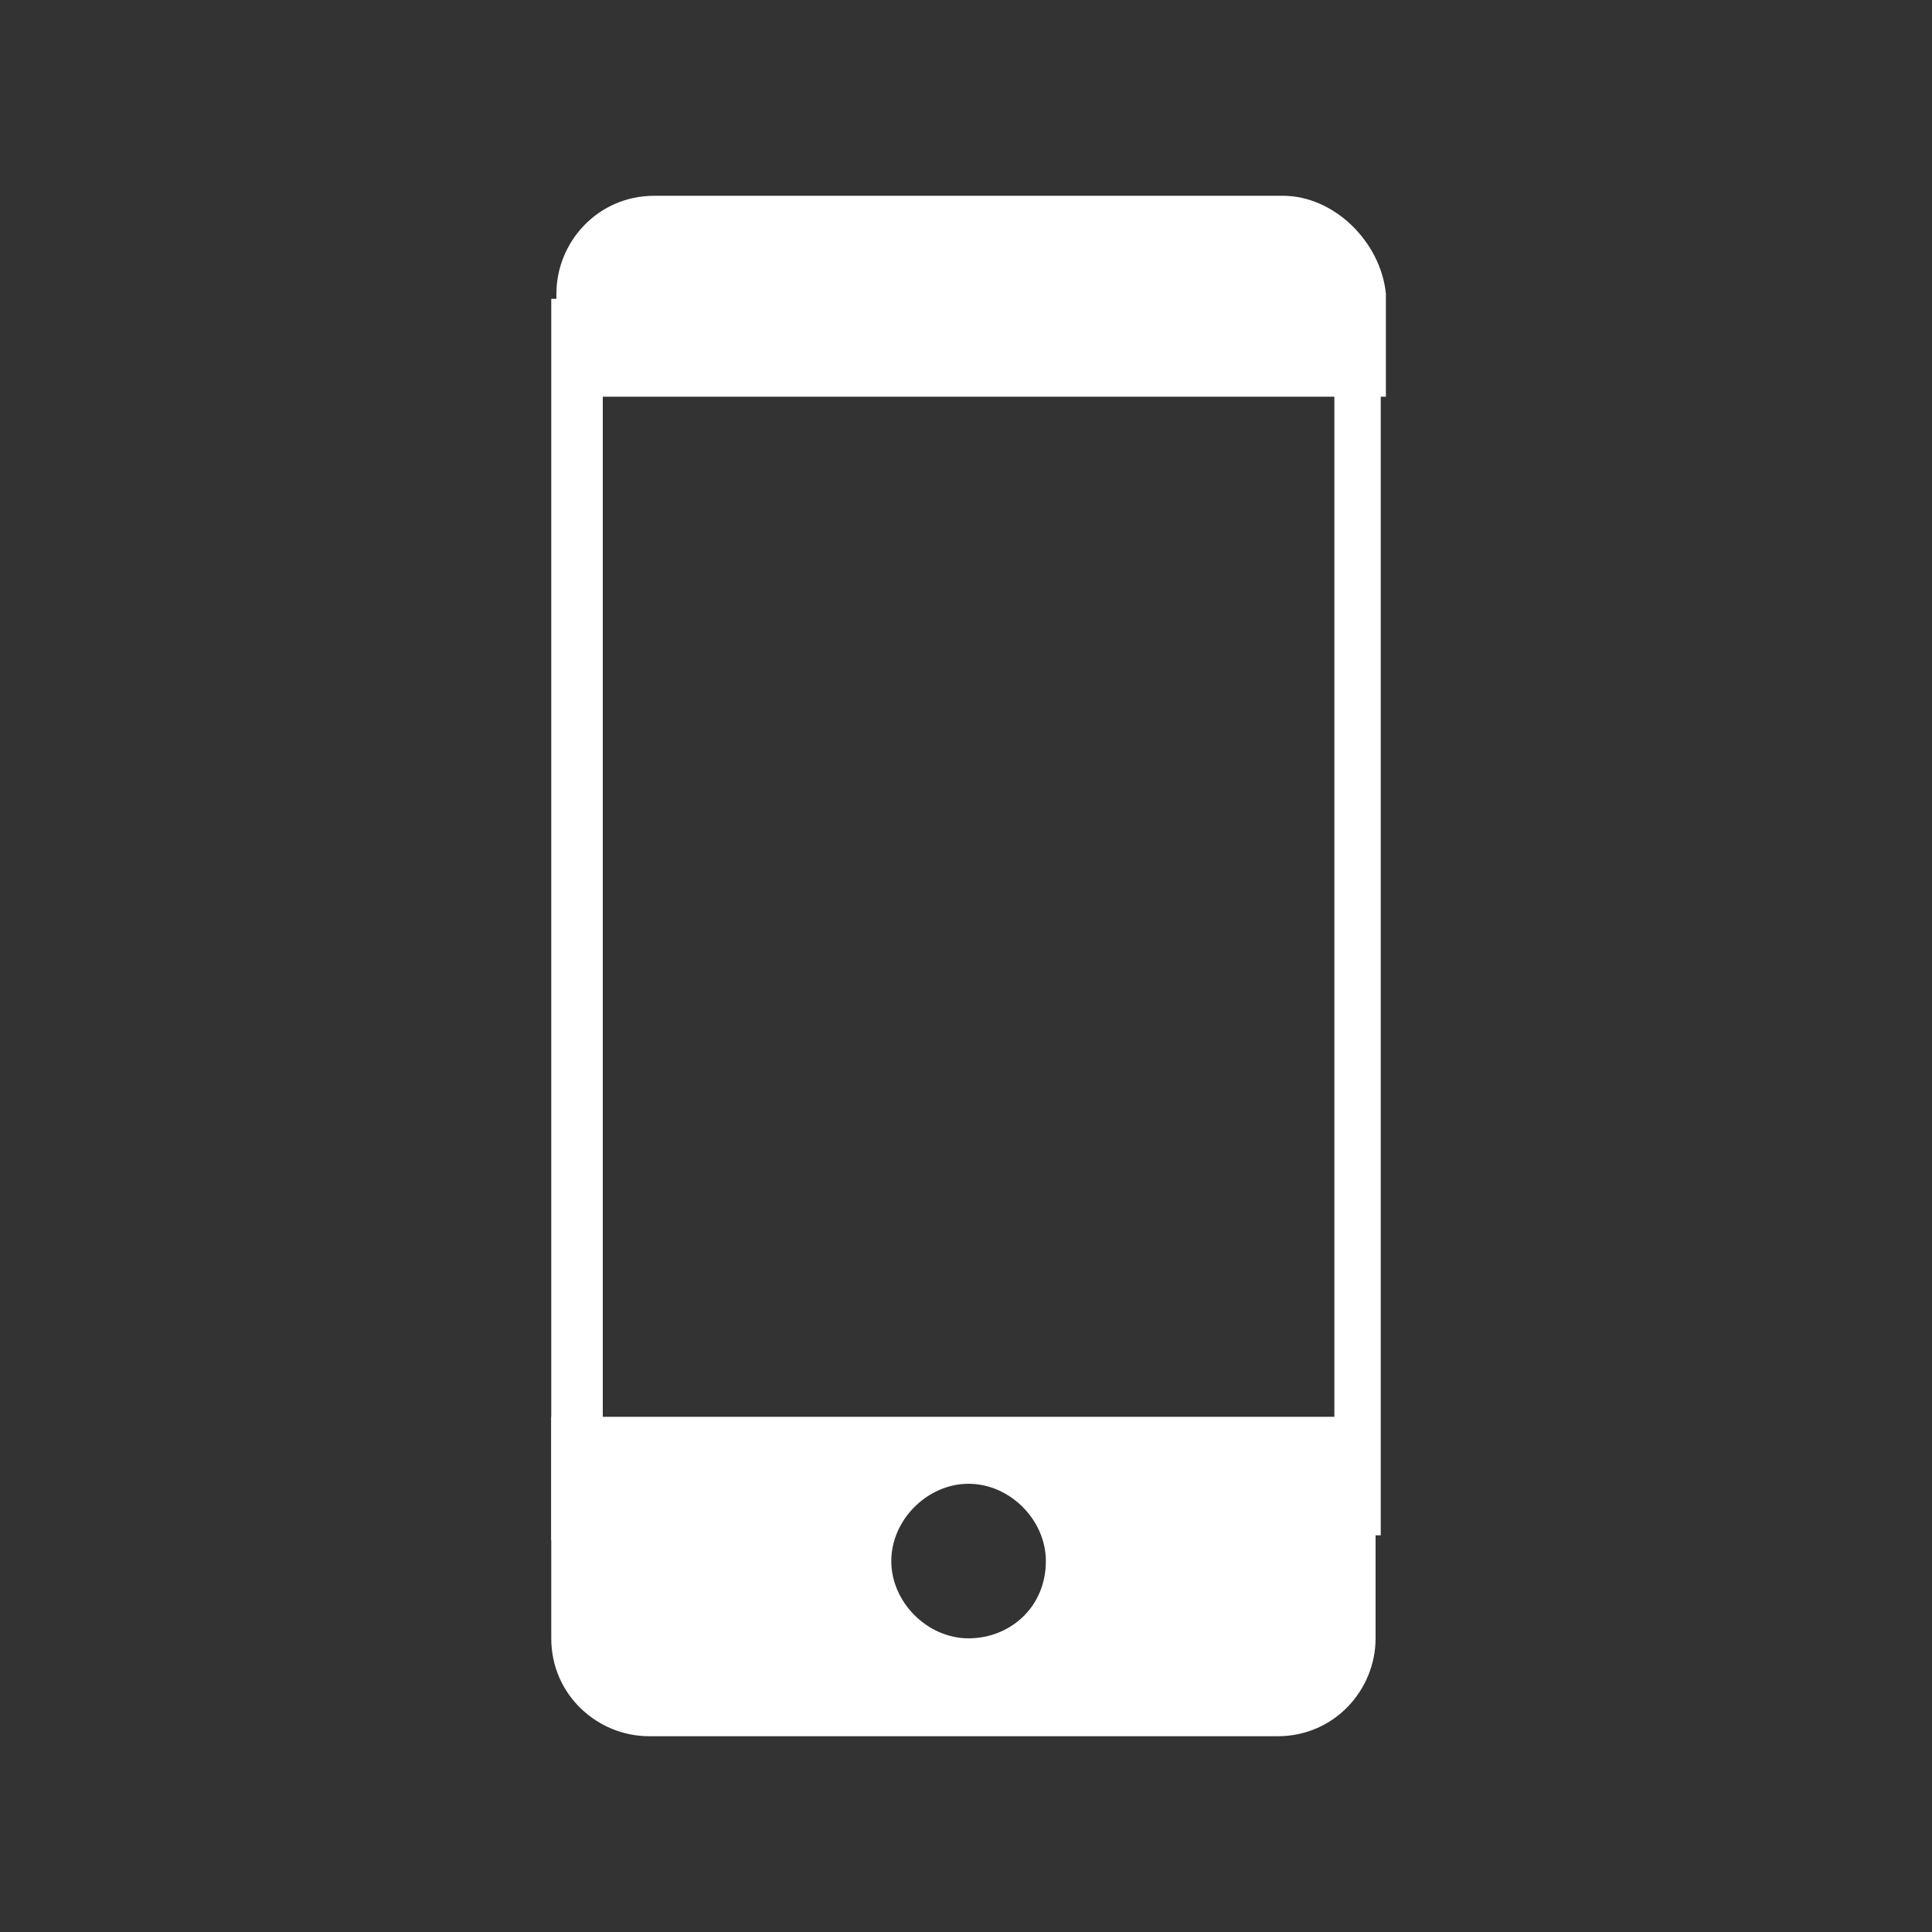
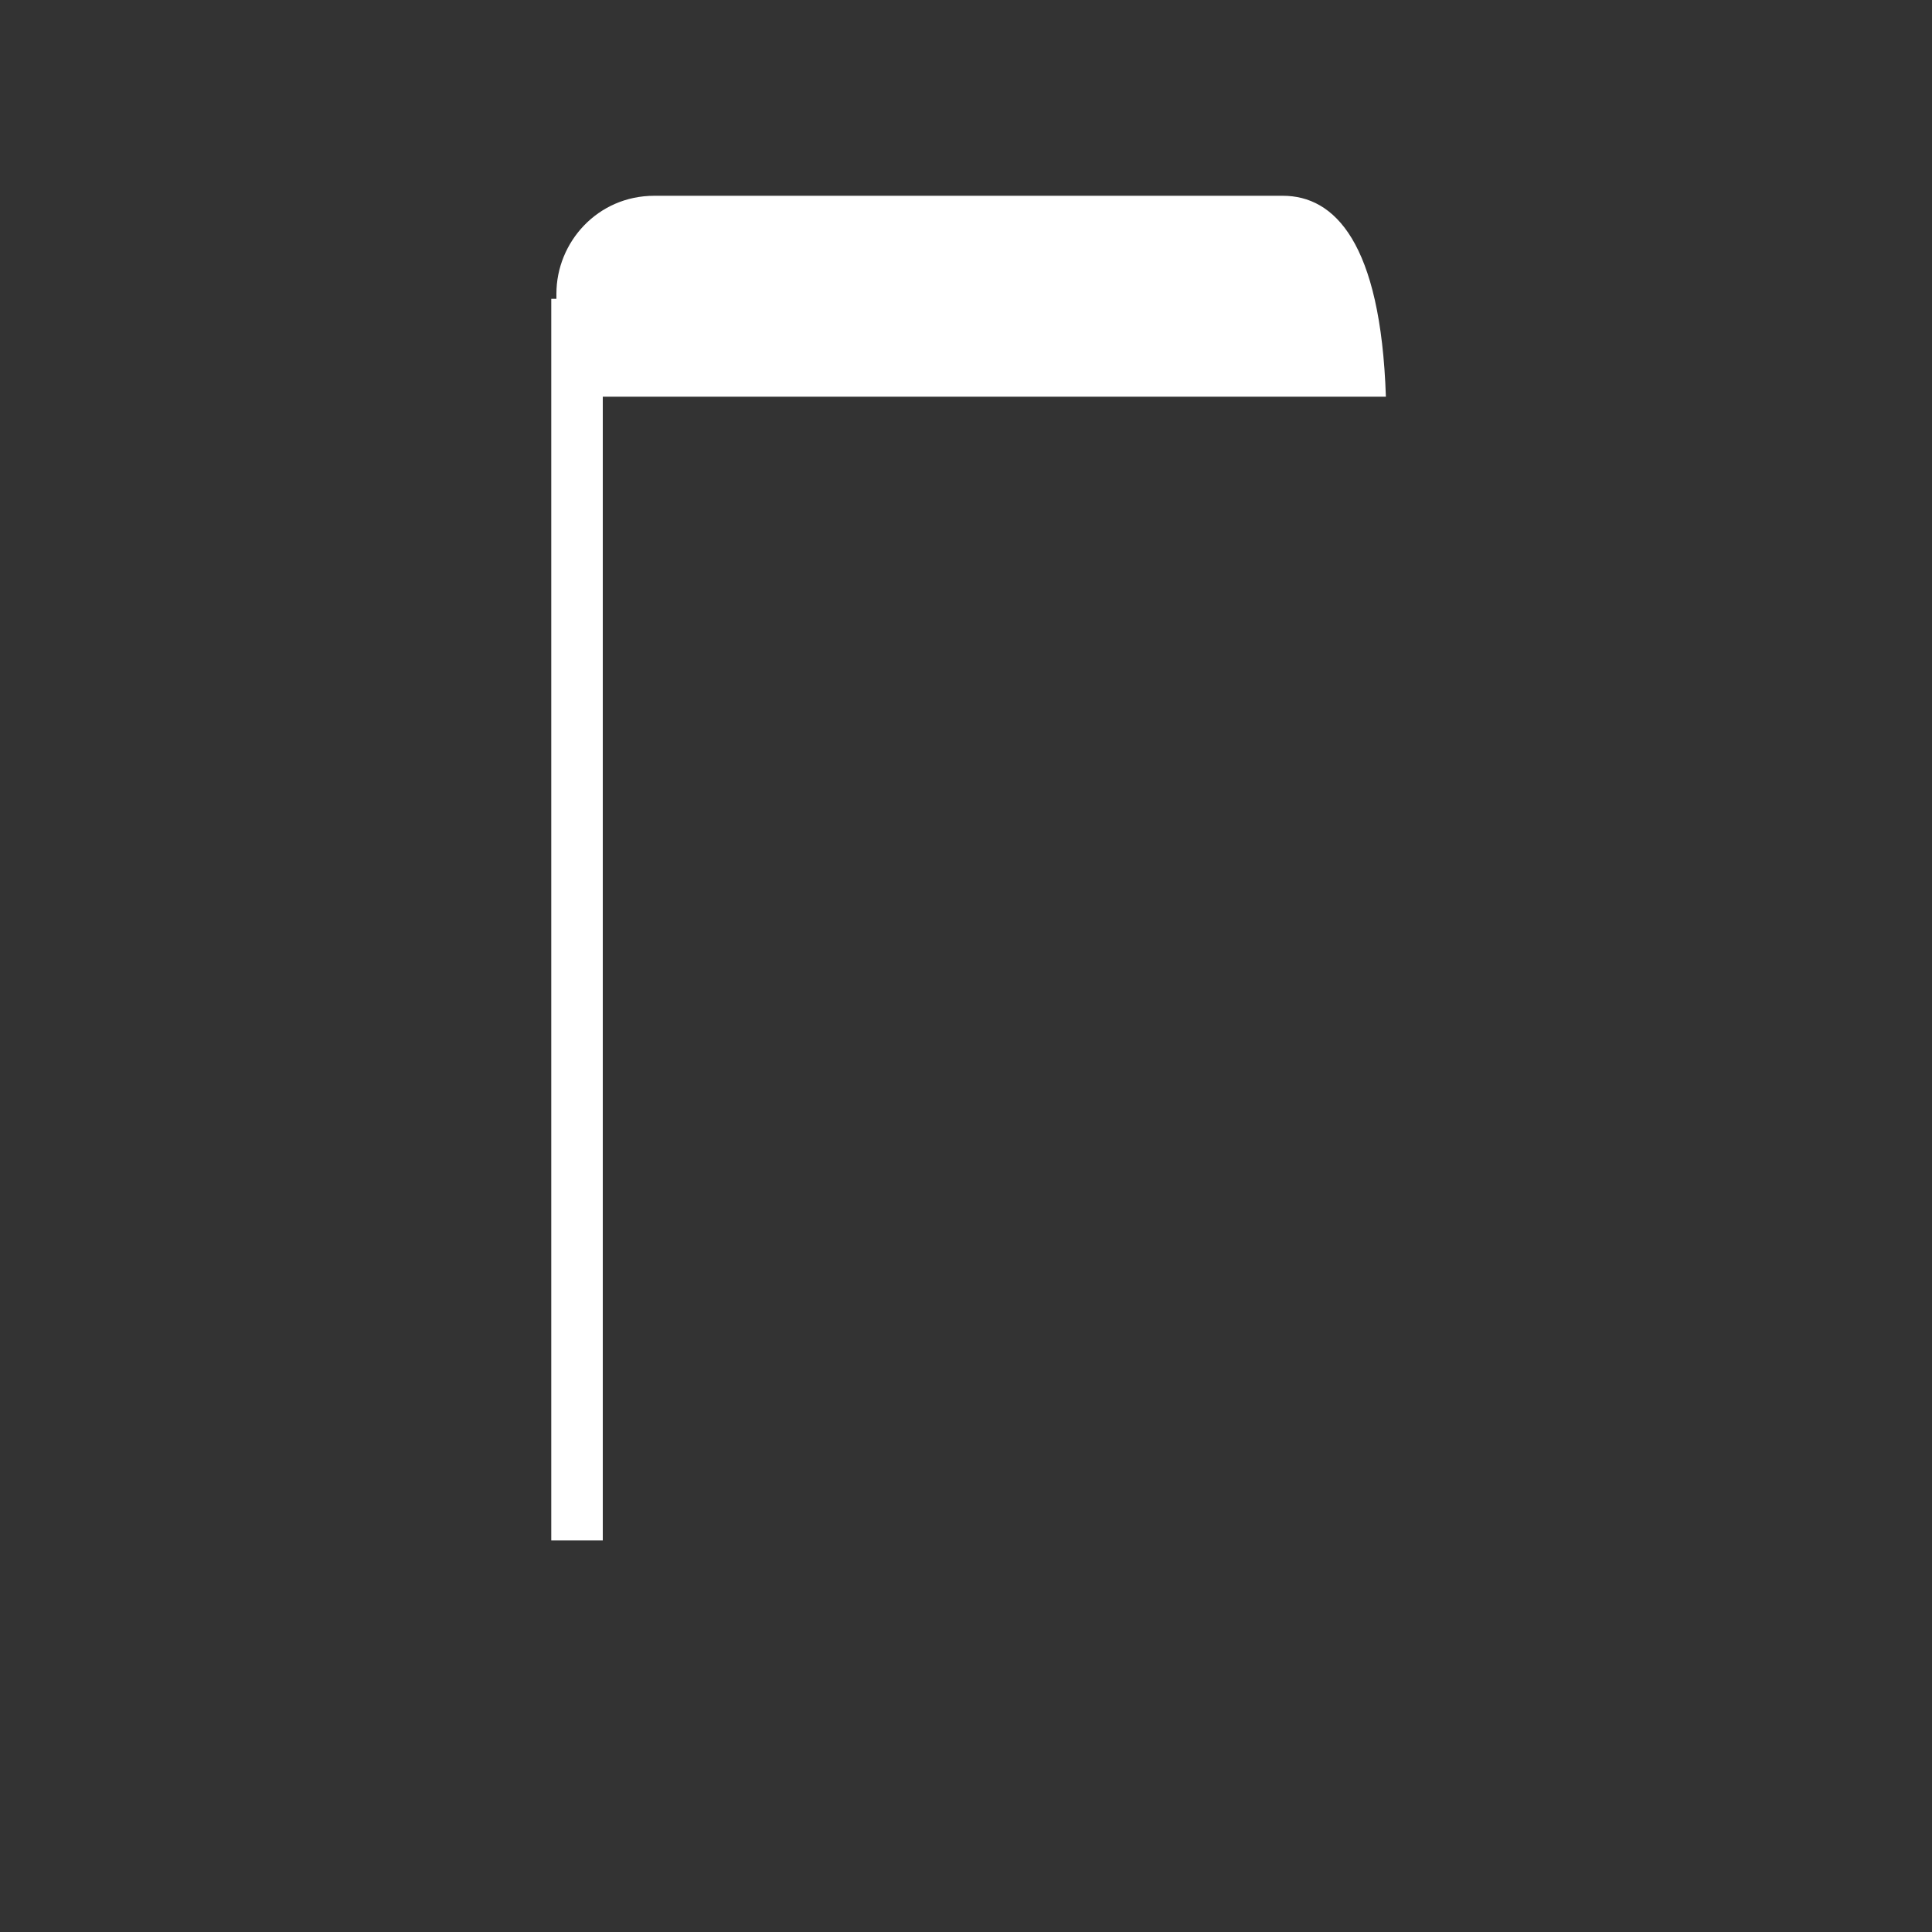
<svg xmlns="http://www.w3.org/2000/svg" id="Layer_1" x="0px" y="0px" viewBox="0 0 37.5 37.5" style="enable-background:new 0 0 37.5 37.5;" xml:space="preserve">
  <rect x="0" y="0" width="37.5" height="37.5" fill="#333333" stroke="none" />
  <style type="text/css"> .st0{fill:#FFFFFF;} </style>
  <g>
-     <path class="st0" d="M24.9,3.8H12.7c-1.1,0-1.9,0.9-1.9,1.9v2h16.1v-2C26.8,4.7,25.9,3.8,24.9,3.8z" />
-     <path class="st0" d="M10.7,27.5v4.3c0,1.1,0.9,1.9,1.9,1.9h12.2c1.1,0,1.9-0.9,1.9-1.9v-4.3H10.7z M18.8,31.8 c-0.8,0-1.5-0.7-1.5-1.5c0-0.8,0.7-1.5,1.5-1.5c0.8,0,1.5,0.7,1.5,1.5C20.3,31.2,19.6,31.8,18.8,31.8z" />
+     <path class="st0" d="M24.9,3.8H12.7c-1.1,0-1.9,0.9-1.9,1.9v2h16.1C26.8,4.7,25.9,3.8,24.9,3.8z" />
    <polygon class="st0" points="10.7,5.8 11.7,5.8 11.7,29.9 10.7,29.9 10.7,7 " />
-     <rect x="25.9" y="5.8" class="st0" width="0.9" height="24" />
  </g>
</svg>